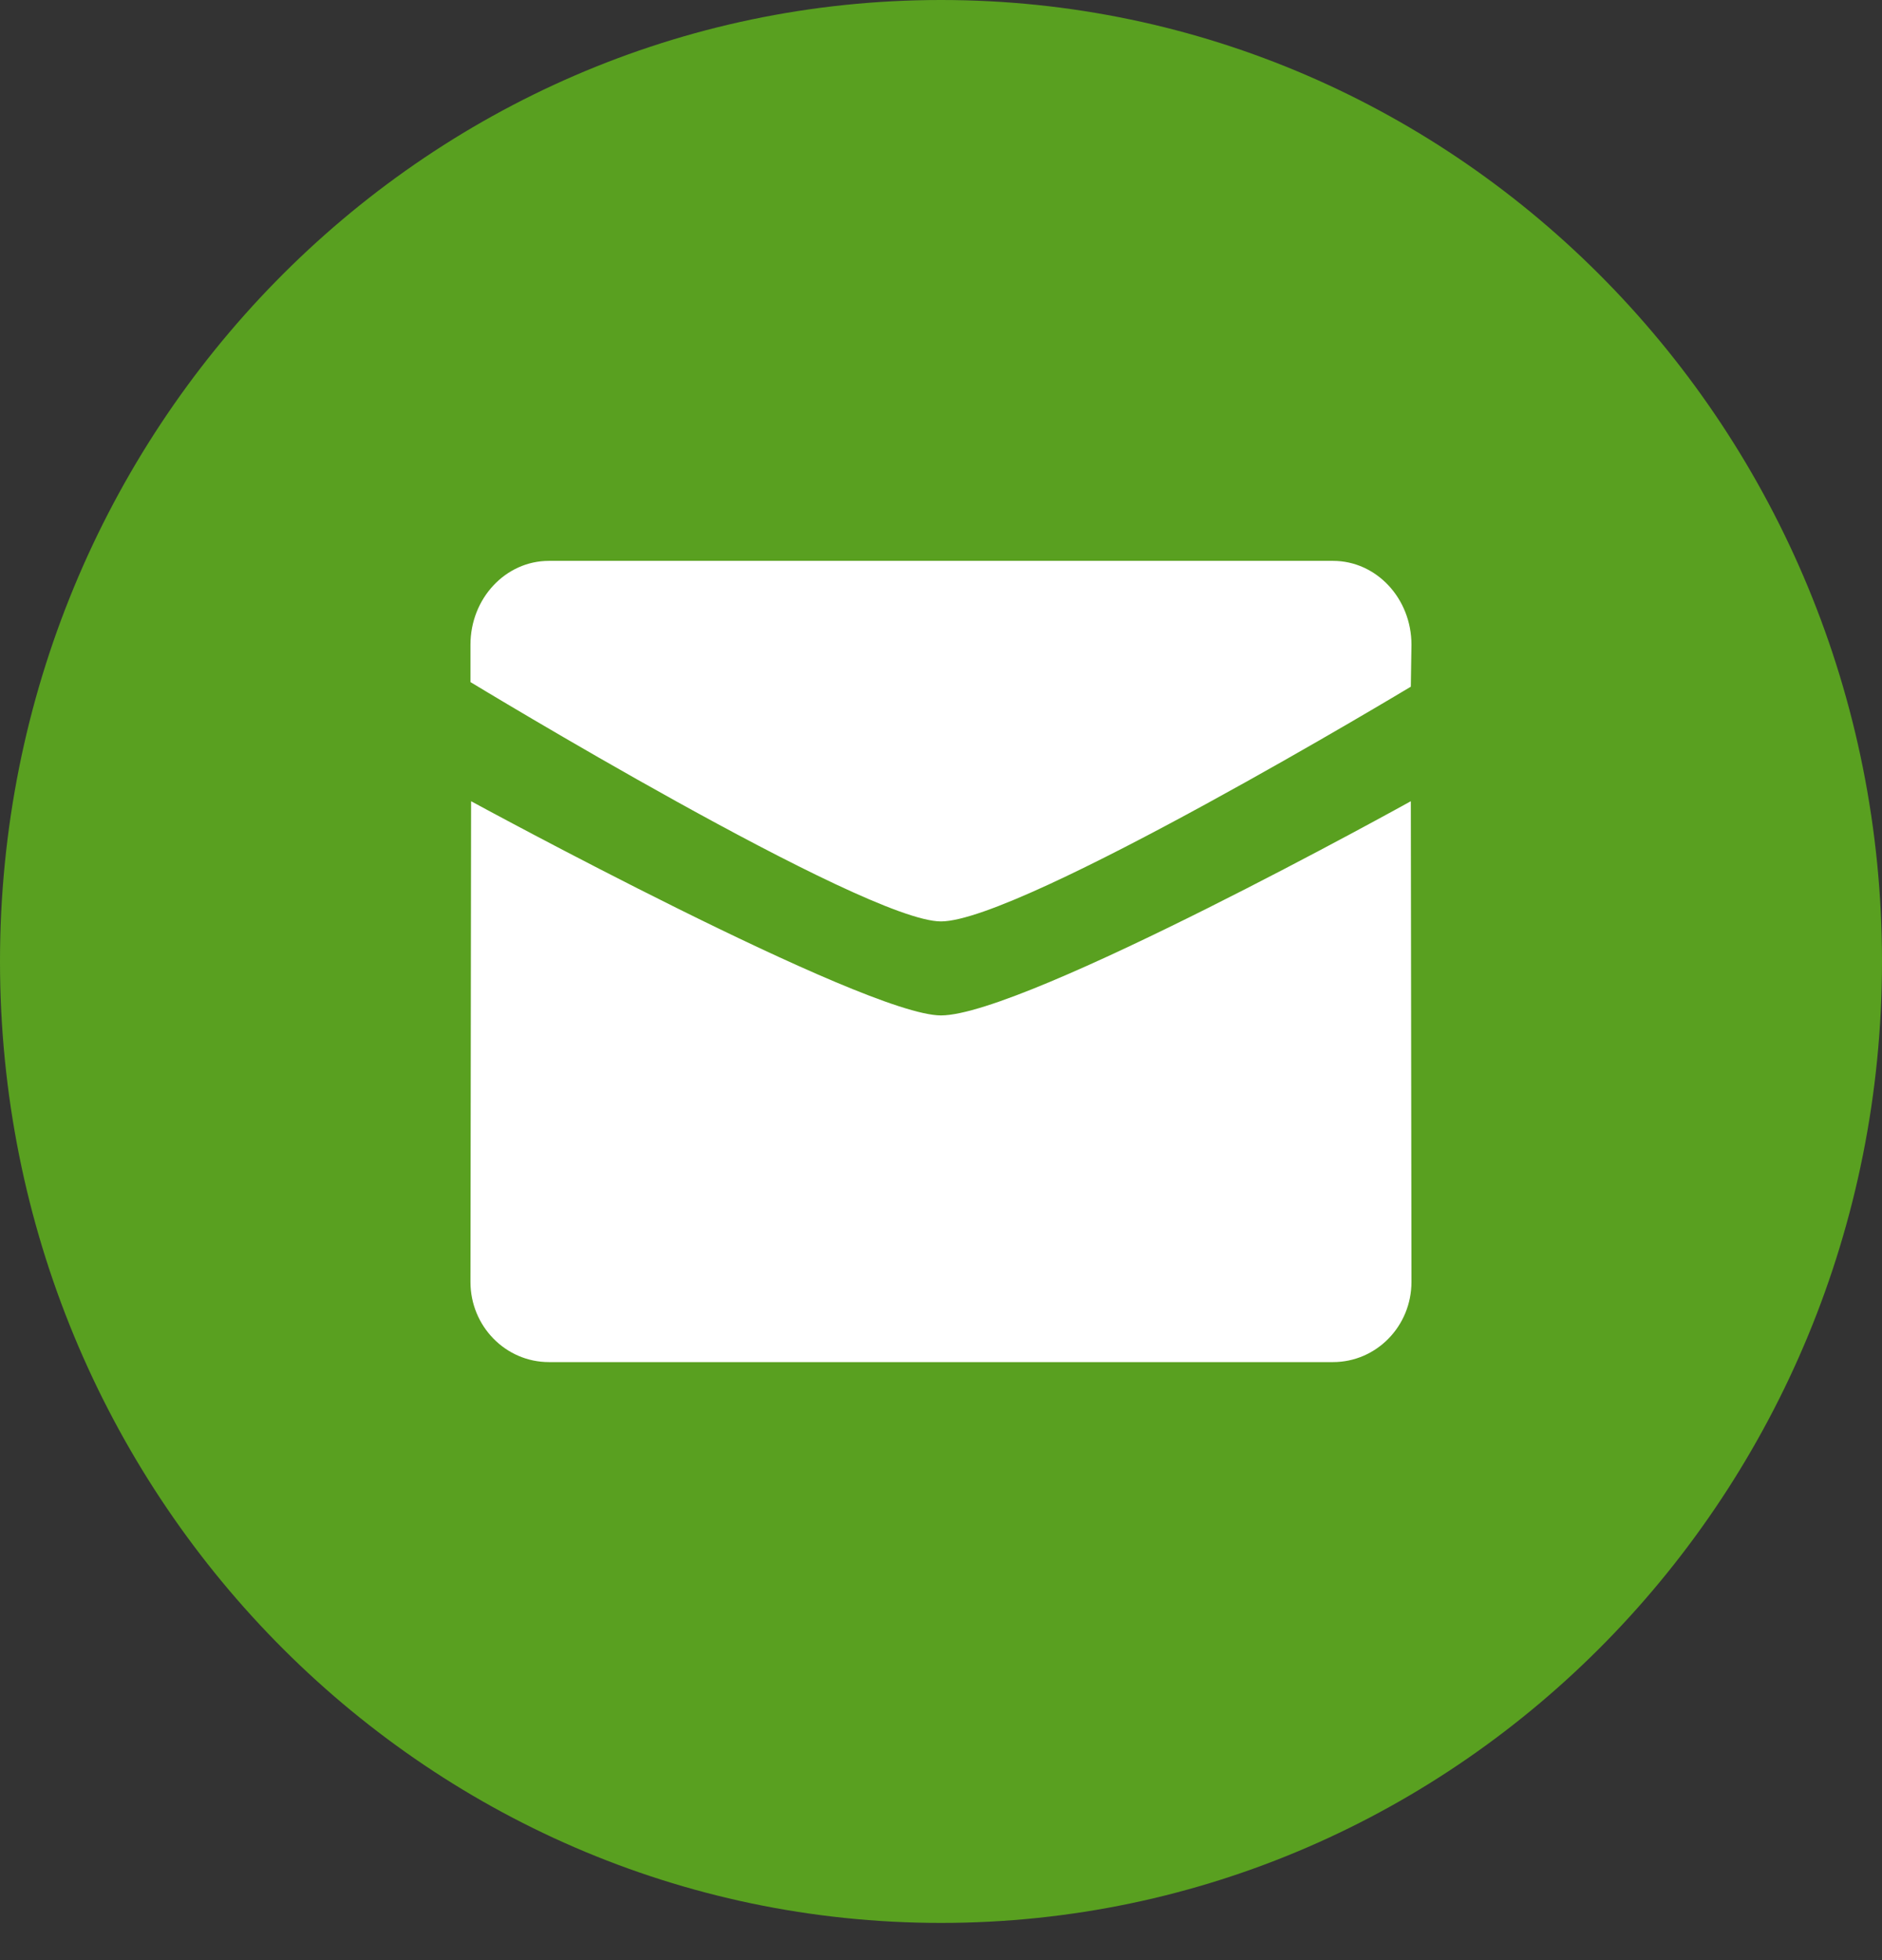
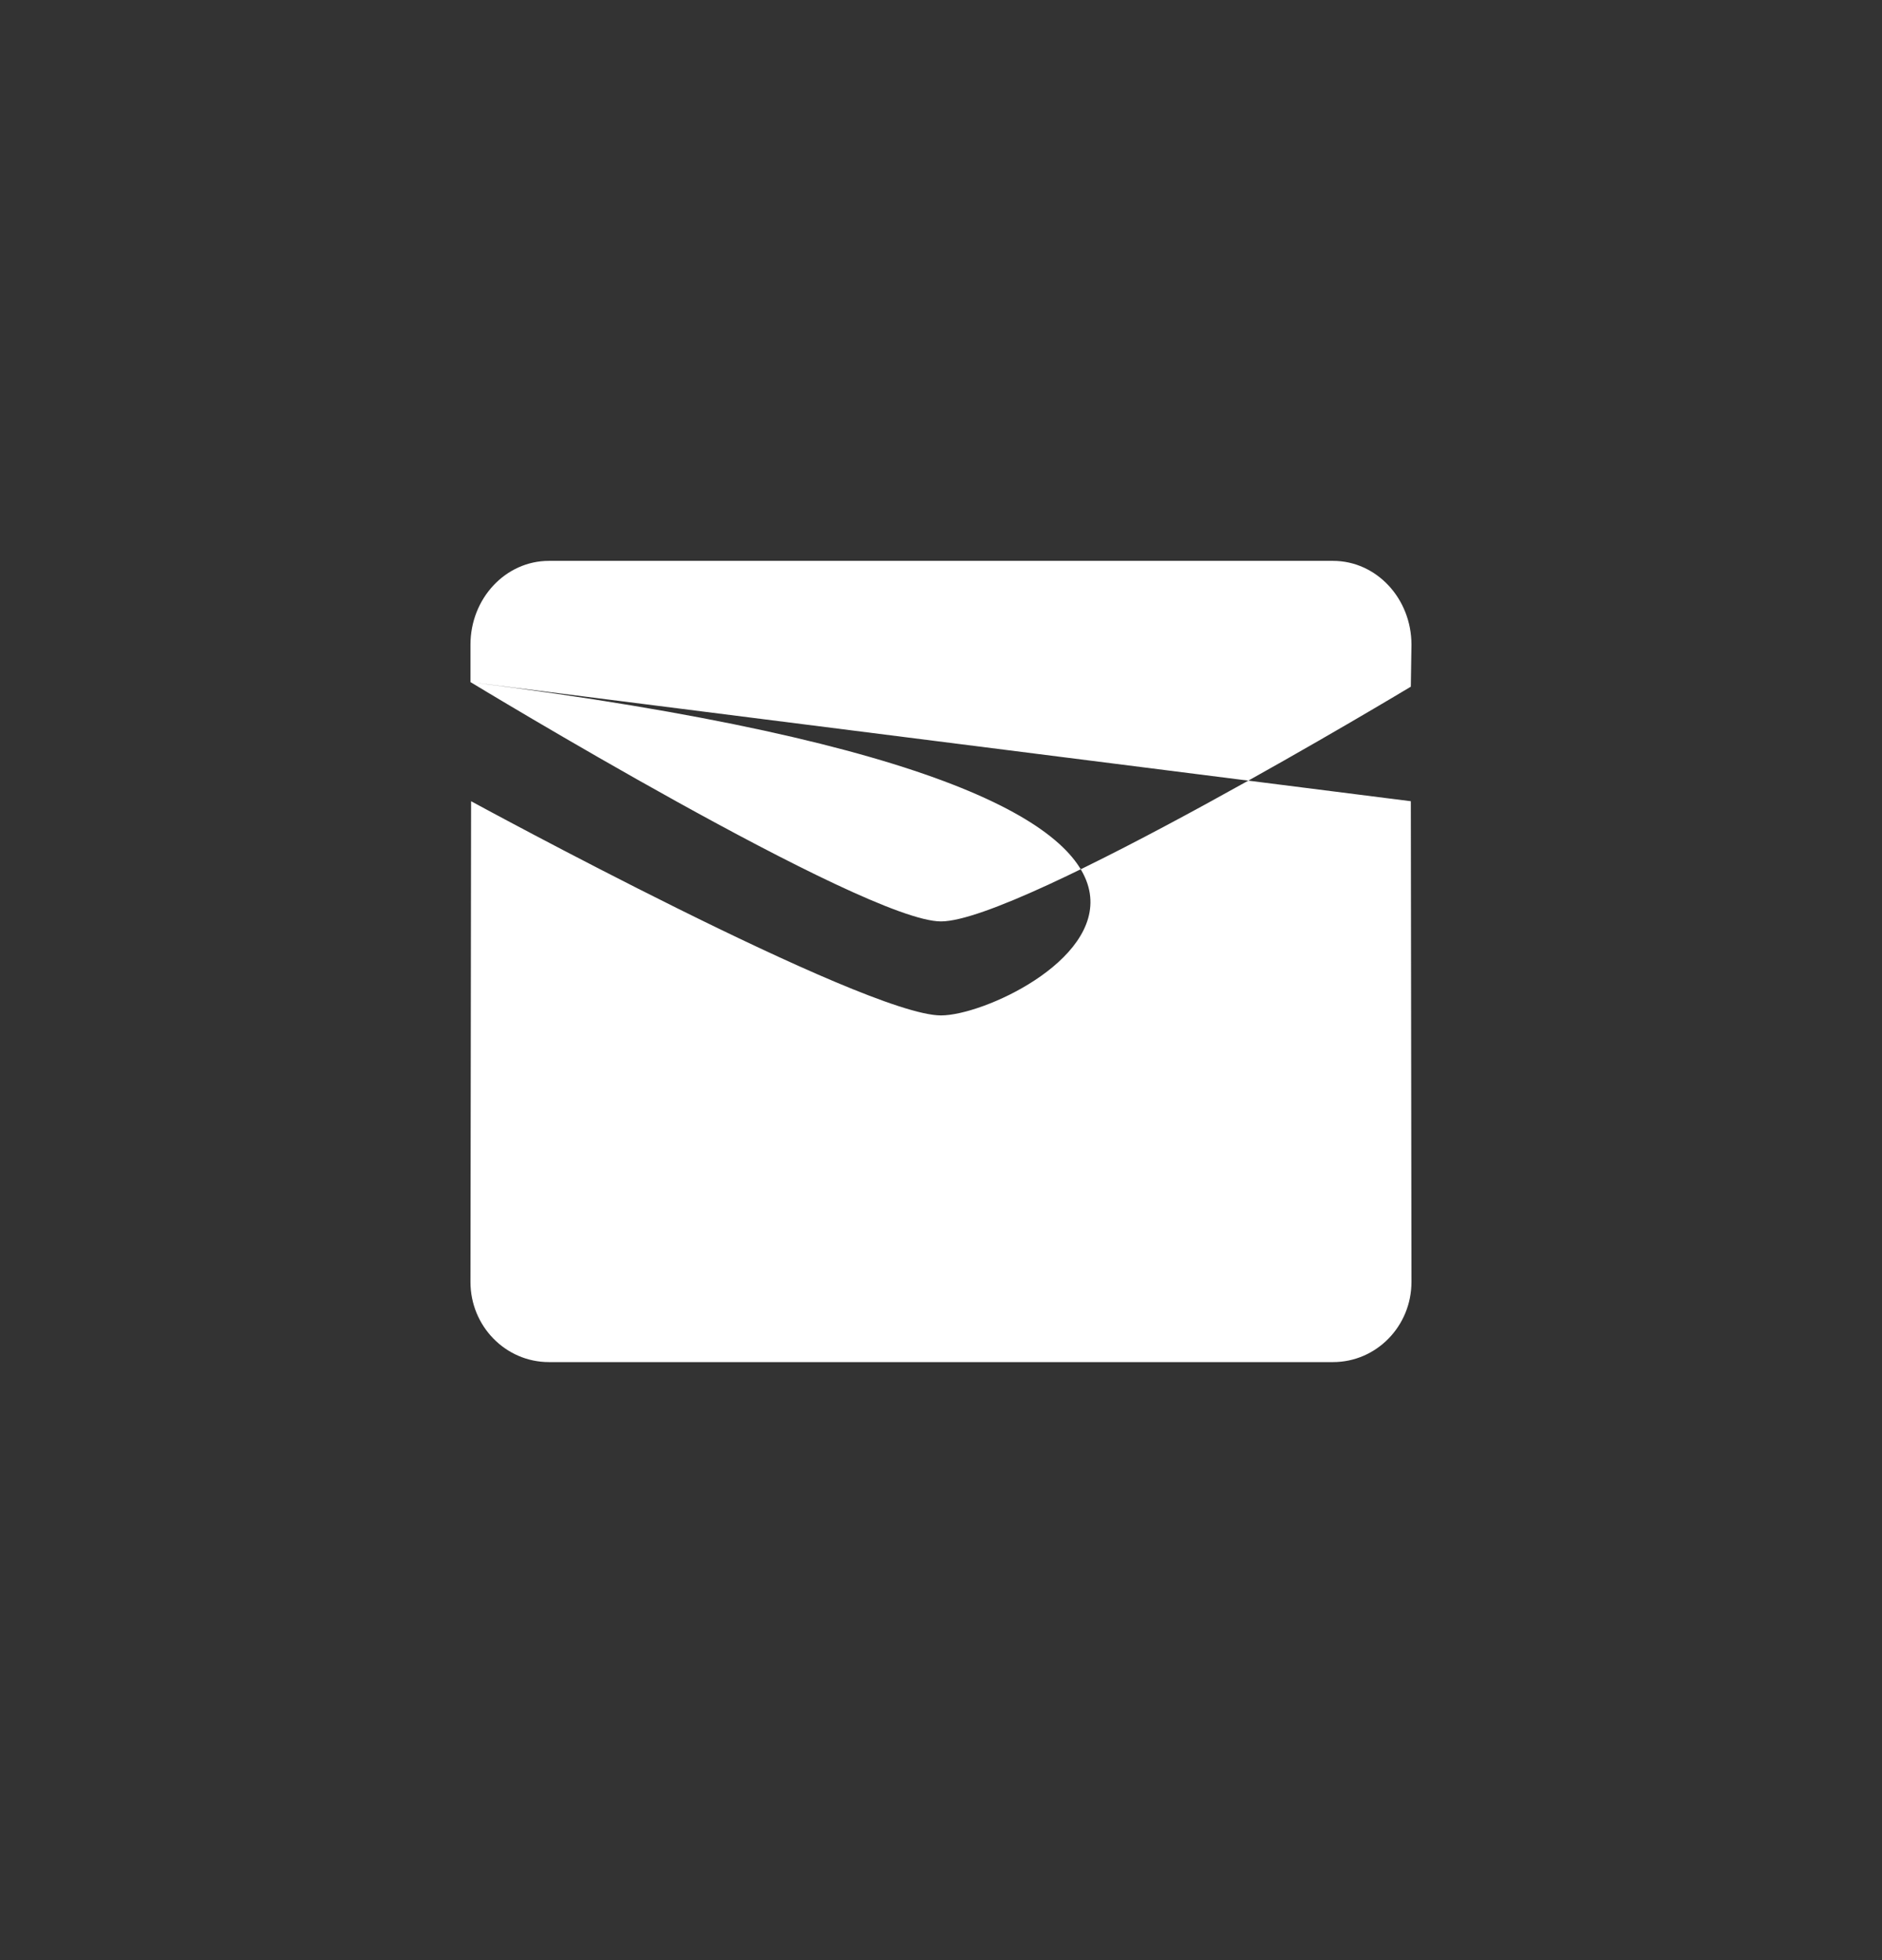
<svg xmlns="http://www.w3.org/2000/svg" width="48" height="50" viewBox="0 0 48 50" fill="none">
  <rect x="0" y="0" width="48" height="50" fill="#333333" stroke="none" />
-   <path d="M24 49.051C37.255 49.051 48 38.07 48 24.525C48 10.98 37.255 0 24 0C10.745 0 0 10.98 0 24.525C0 38.07 10.745 49.051 24 49.051Z" fill="#59A020" />
-   <path fill-rule="evenodd" clip-rule="evenodd" d="M11.999 17.399C11.999 17.399 22.048 23.504 23.999 23.504C26.043 23.504 35.983 17.516 35.983 17.516L35.999 16.446C35.999 15.265 35.104 14.307 33.999 14.307H13.999C12.894 14.307 11.999 15.265 11.999 16.446V17.399ZM35.983 20.438C35.983 20.438 26.137 25.902 23.999 25.902C22.048 25.902 12.014 20.438 12.015 20.438L11.999 32.701C11.999 33.829 12.895 34.745 13.999 34.745H33.999C35.104 34.745 35.999 33.829 35.999 32.701L35.983 20.438Z" fill="white" />
+   <path fill-rule="evenodd" clip-rule="evenodd" d="M11.999 17.399C11.999 17.399 22.048 23.504 23.999 23.504C26.043 23.504 35.983 17.516 35.983 17.516L35.999 16.446C35.999 15.265 35.104 14.307 33.999 14.307H13.999C12.894 14.307 11.999 15.265 11.999 16.446V17.399ZC35.983 20.438 26.137 25.902 23.999 25.902C22.048 25.902 12.014 20.438 12.015 20.438L11.999 32.701C11.999 33.829 12.895 34.745 13.999 34.745H33.999C35.104 34.745 35.999 33.829 35.999 32.701L35.983 20.438Z" fill="white" />
</svg>